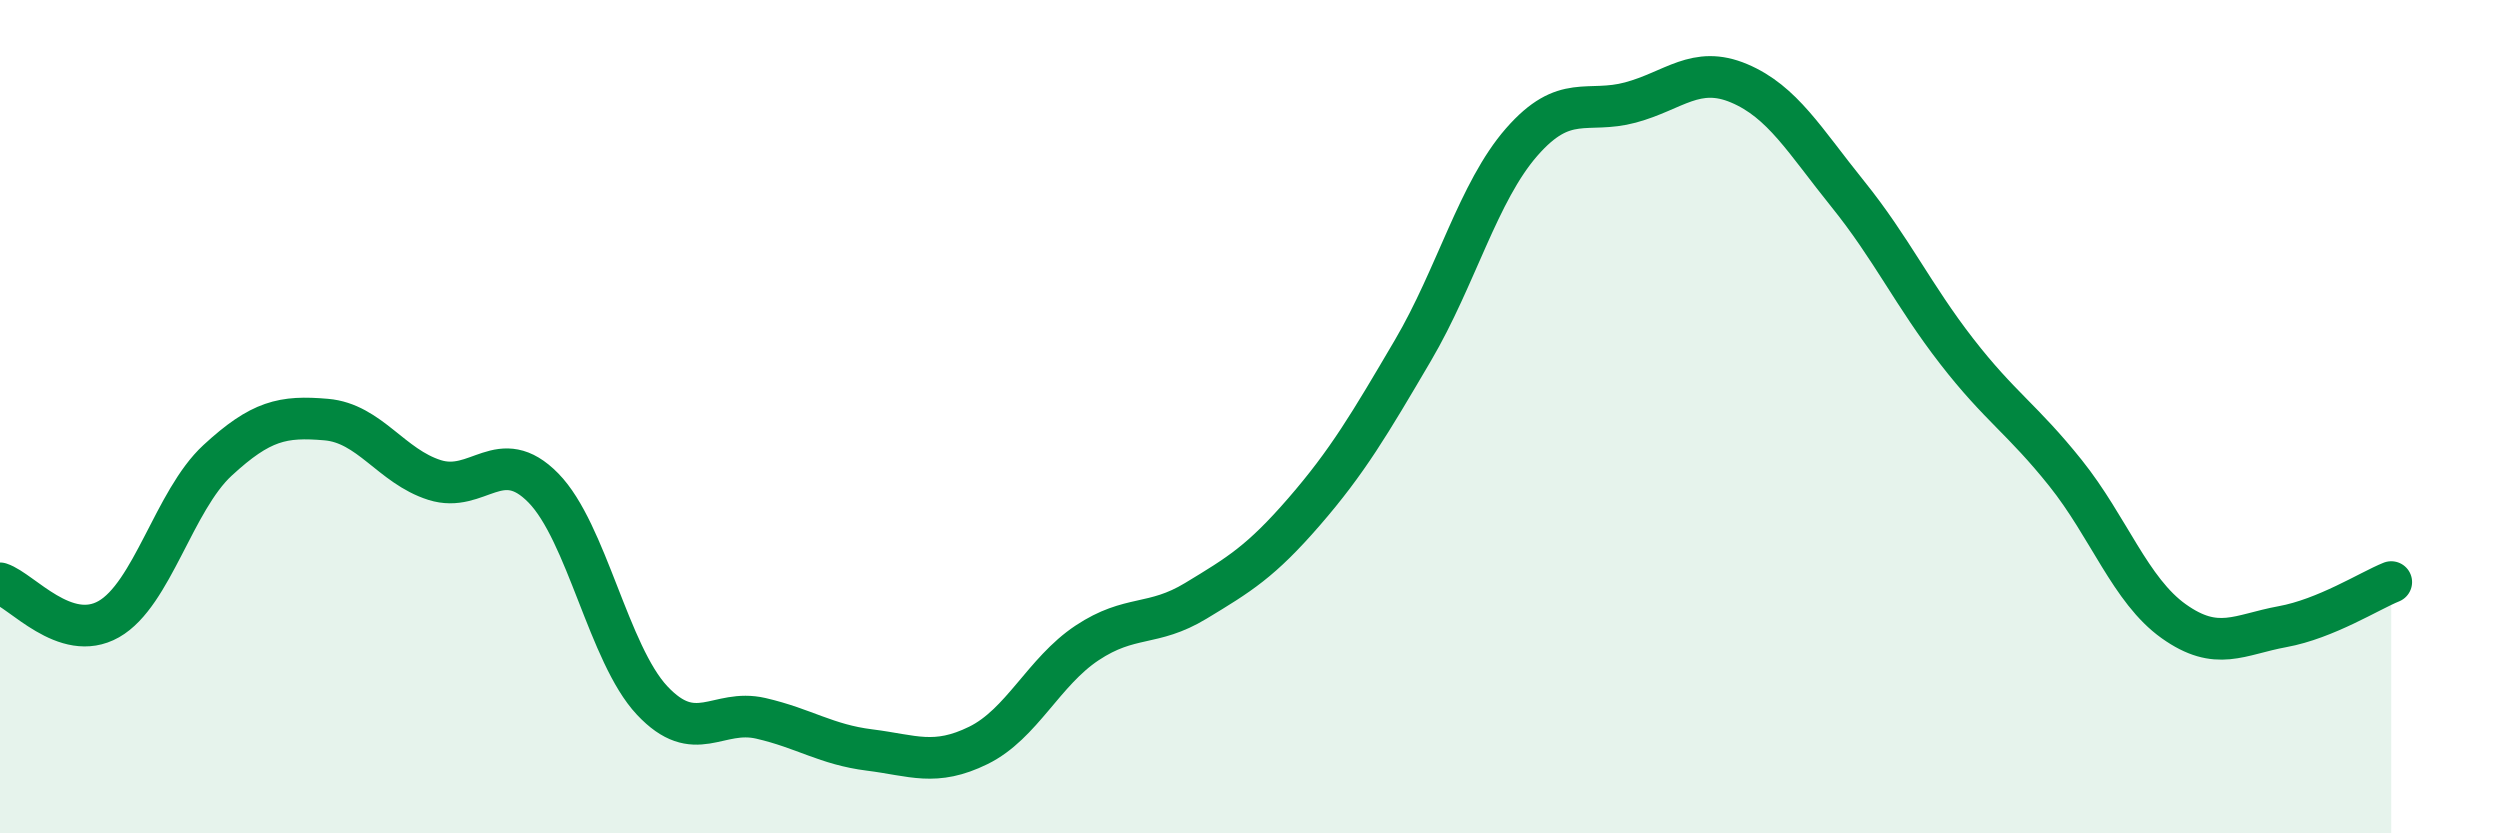
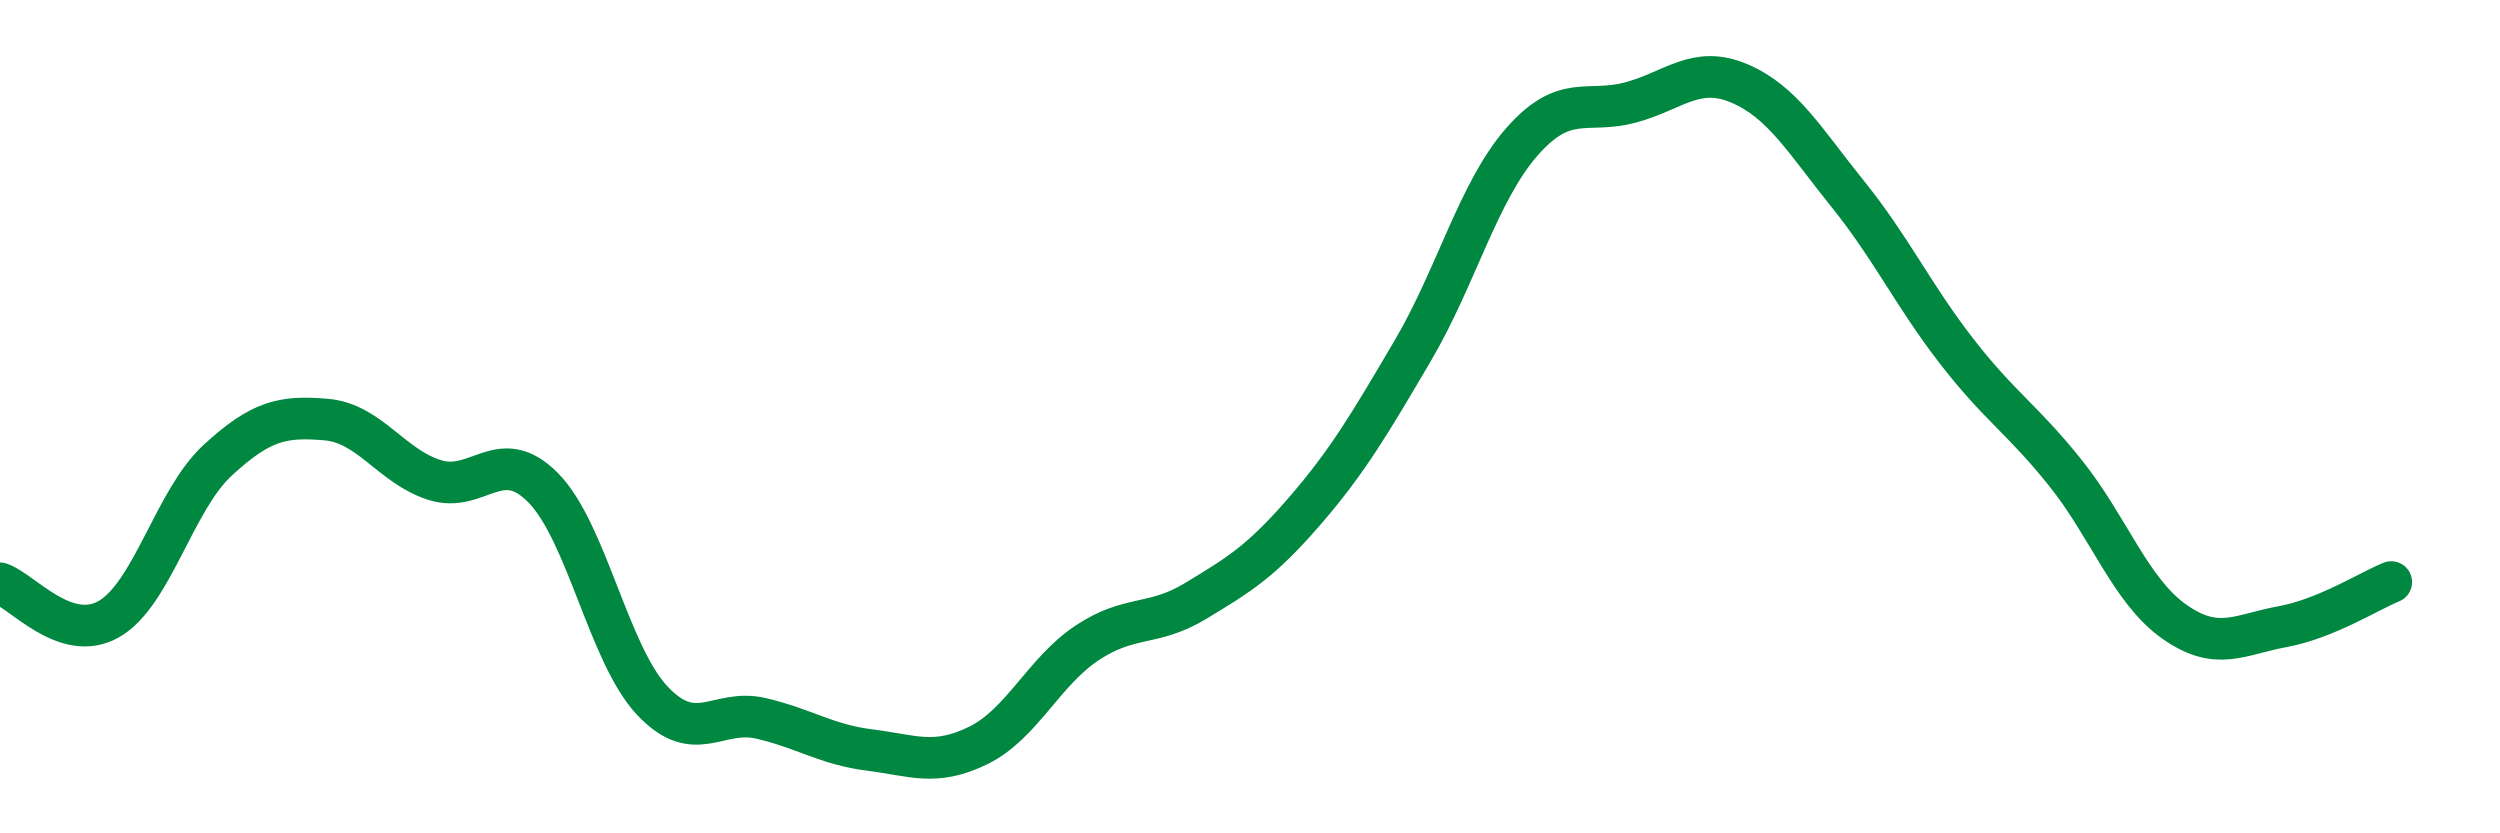
<svg xmlns="http://www.w3.org/2000/svg" width="60" height="20" viewBox="0 0 60 20">
-   <path d="M 0,14 C 0.52,14.17 1.57,15.45 2.61,14.86 C 3.65,14.27 4.18,12.01 5.22,11.05 C 6.26,10.09 6.79,9.98 7.83,10.07 C 8.87,10.16 9.39,11.19 10.43,11.52 C 11.47,11.85 12,10.65 13.04,11.71 C 14.08,12.77 14.61,15.7 15.65,16.81 C 16.69,17.92 17.22,17 18.26,17.24 C 19.3,17.48 19.83,17.87 20.87,18 C 21.91,18.13 22.44,18.4 23.48,17.89 C 24.52,17.38 25.05,16.12 26.09,15.43 C 27.13,14.74 27.66,15.05 28.7,14.42 C 29.74,13.79 30.26,13.48 31.3,12.28 C 32.34,11.08 32.87,10.18 33.91,8.41 C 34.95,6.64 35.48,4.6 36.52,3.41 C 37.56,2.22 38.09,2.74 39.13,2.46 C 40.17,2.18 40.7,1.56 41.74,2 C 42.78,2.44 43.31,3.37 44.35,4.66 C 45.39,5.95 45.92,7.09 46.96,8.43 C 48,9.77 48.53,10.05 49.57,11.35 C 50.61,12.65 51.13,14.17 52.17,14.91 C 53.21,15.65 53.74,15.23 54.78,15.04 C 55.82,14.85 56.87,14.18 57.39,13.97L57.39 20L0 20Z" fill="#008740" opacity="0.1" stroke-linecap="round" stroke-linejoin="round" />
  <path d="M 0,14 C 0.52,14.17 1.57,15.45 2.61,14.86 C 3.65,14.27 4.18,12.01 5.22,11.05 C 6.26,10.09 6.79,9.98 7.83,10.07 C 8.87,10.16 9.39,11.19 10.43,11.52 C 11.47,11.85 12,10.65 13.04,11.71 C 14.08,12.77 14.61,15.7 15.65,16.81 C 16.69,17.92 17.22,17 18.26,17.24 C 19.3,17.48 19.83,17.87 20.87,18 C 21.91,18.13 22.44,18.4 23.48,17.89 C 24.52,17.38 25.05,16.12 26.09,15.43 C 27.13,14.74 27.66,15.05 28.7,14.42 C 29.74,13.79 30.26,13.48 31.3,12.28 C 32.34,11.08 32.87,10.18 33.91,8.41 C 34.95,6.64 35.48,4.6 36.52,3.41 C 37.56,2.22 38.09,2.74 39.13,2.46 C 40.17,2.18 40.7,1.56 41.74,2 C 42.78,2.44 43.31,3.37 44.35,4.66 C 45.39,5.95 45.92,7.09 46.96,8.43 C 48,9.77 48.53,10.05 49.57,11.35 C 50.61,12.65 51.13,14.17 52.17,14.91 C 53.21,15.65 53.74,15.23 54.78,15.04 C 55.82,14.85 56.87,14.18 57.39,13.97" stroke="#008740" stroke-width="1" fill="none" stroke-linecap="round" stroke-linejoin="round" />
</svg>